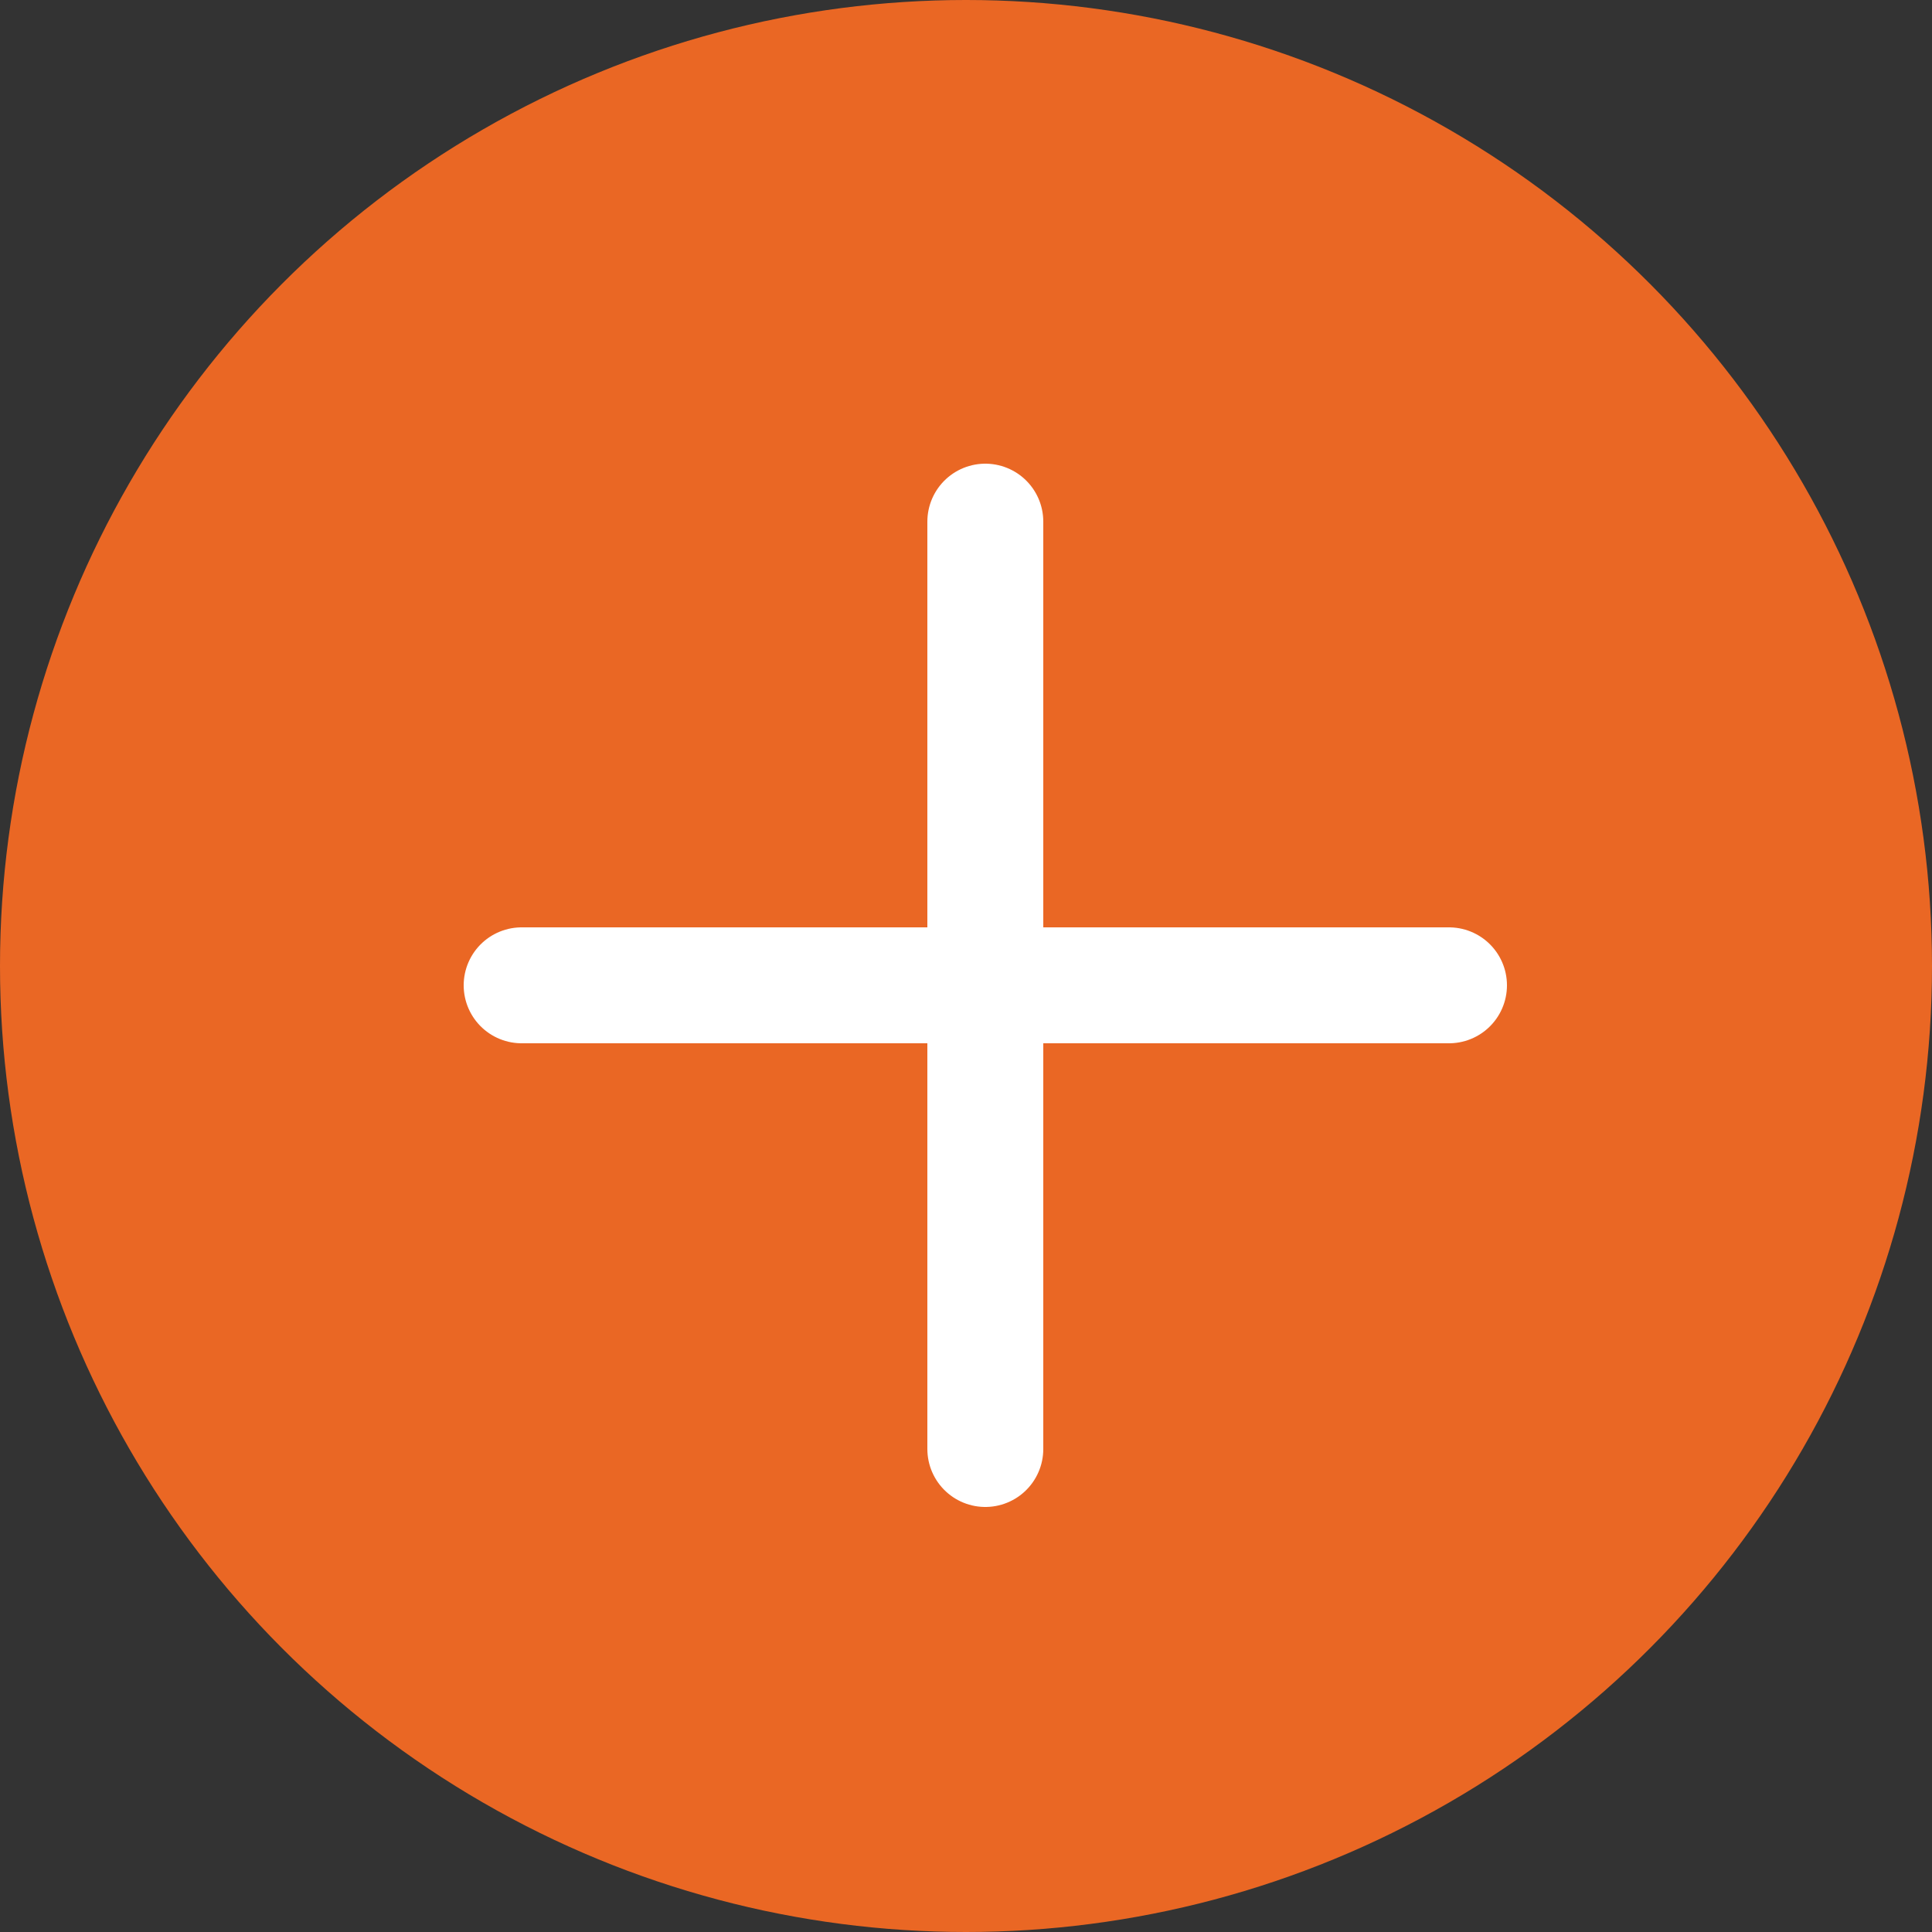
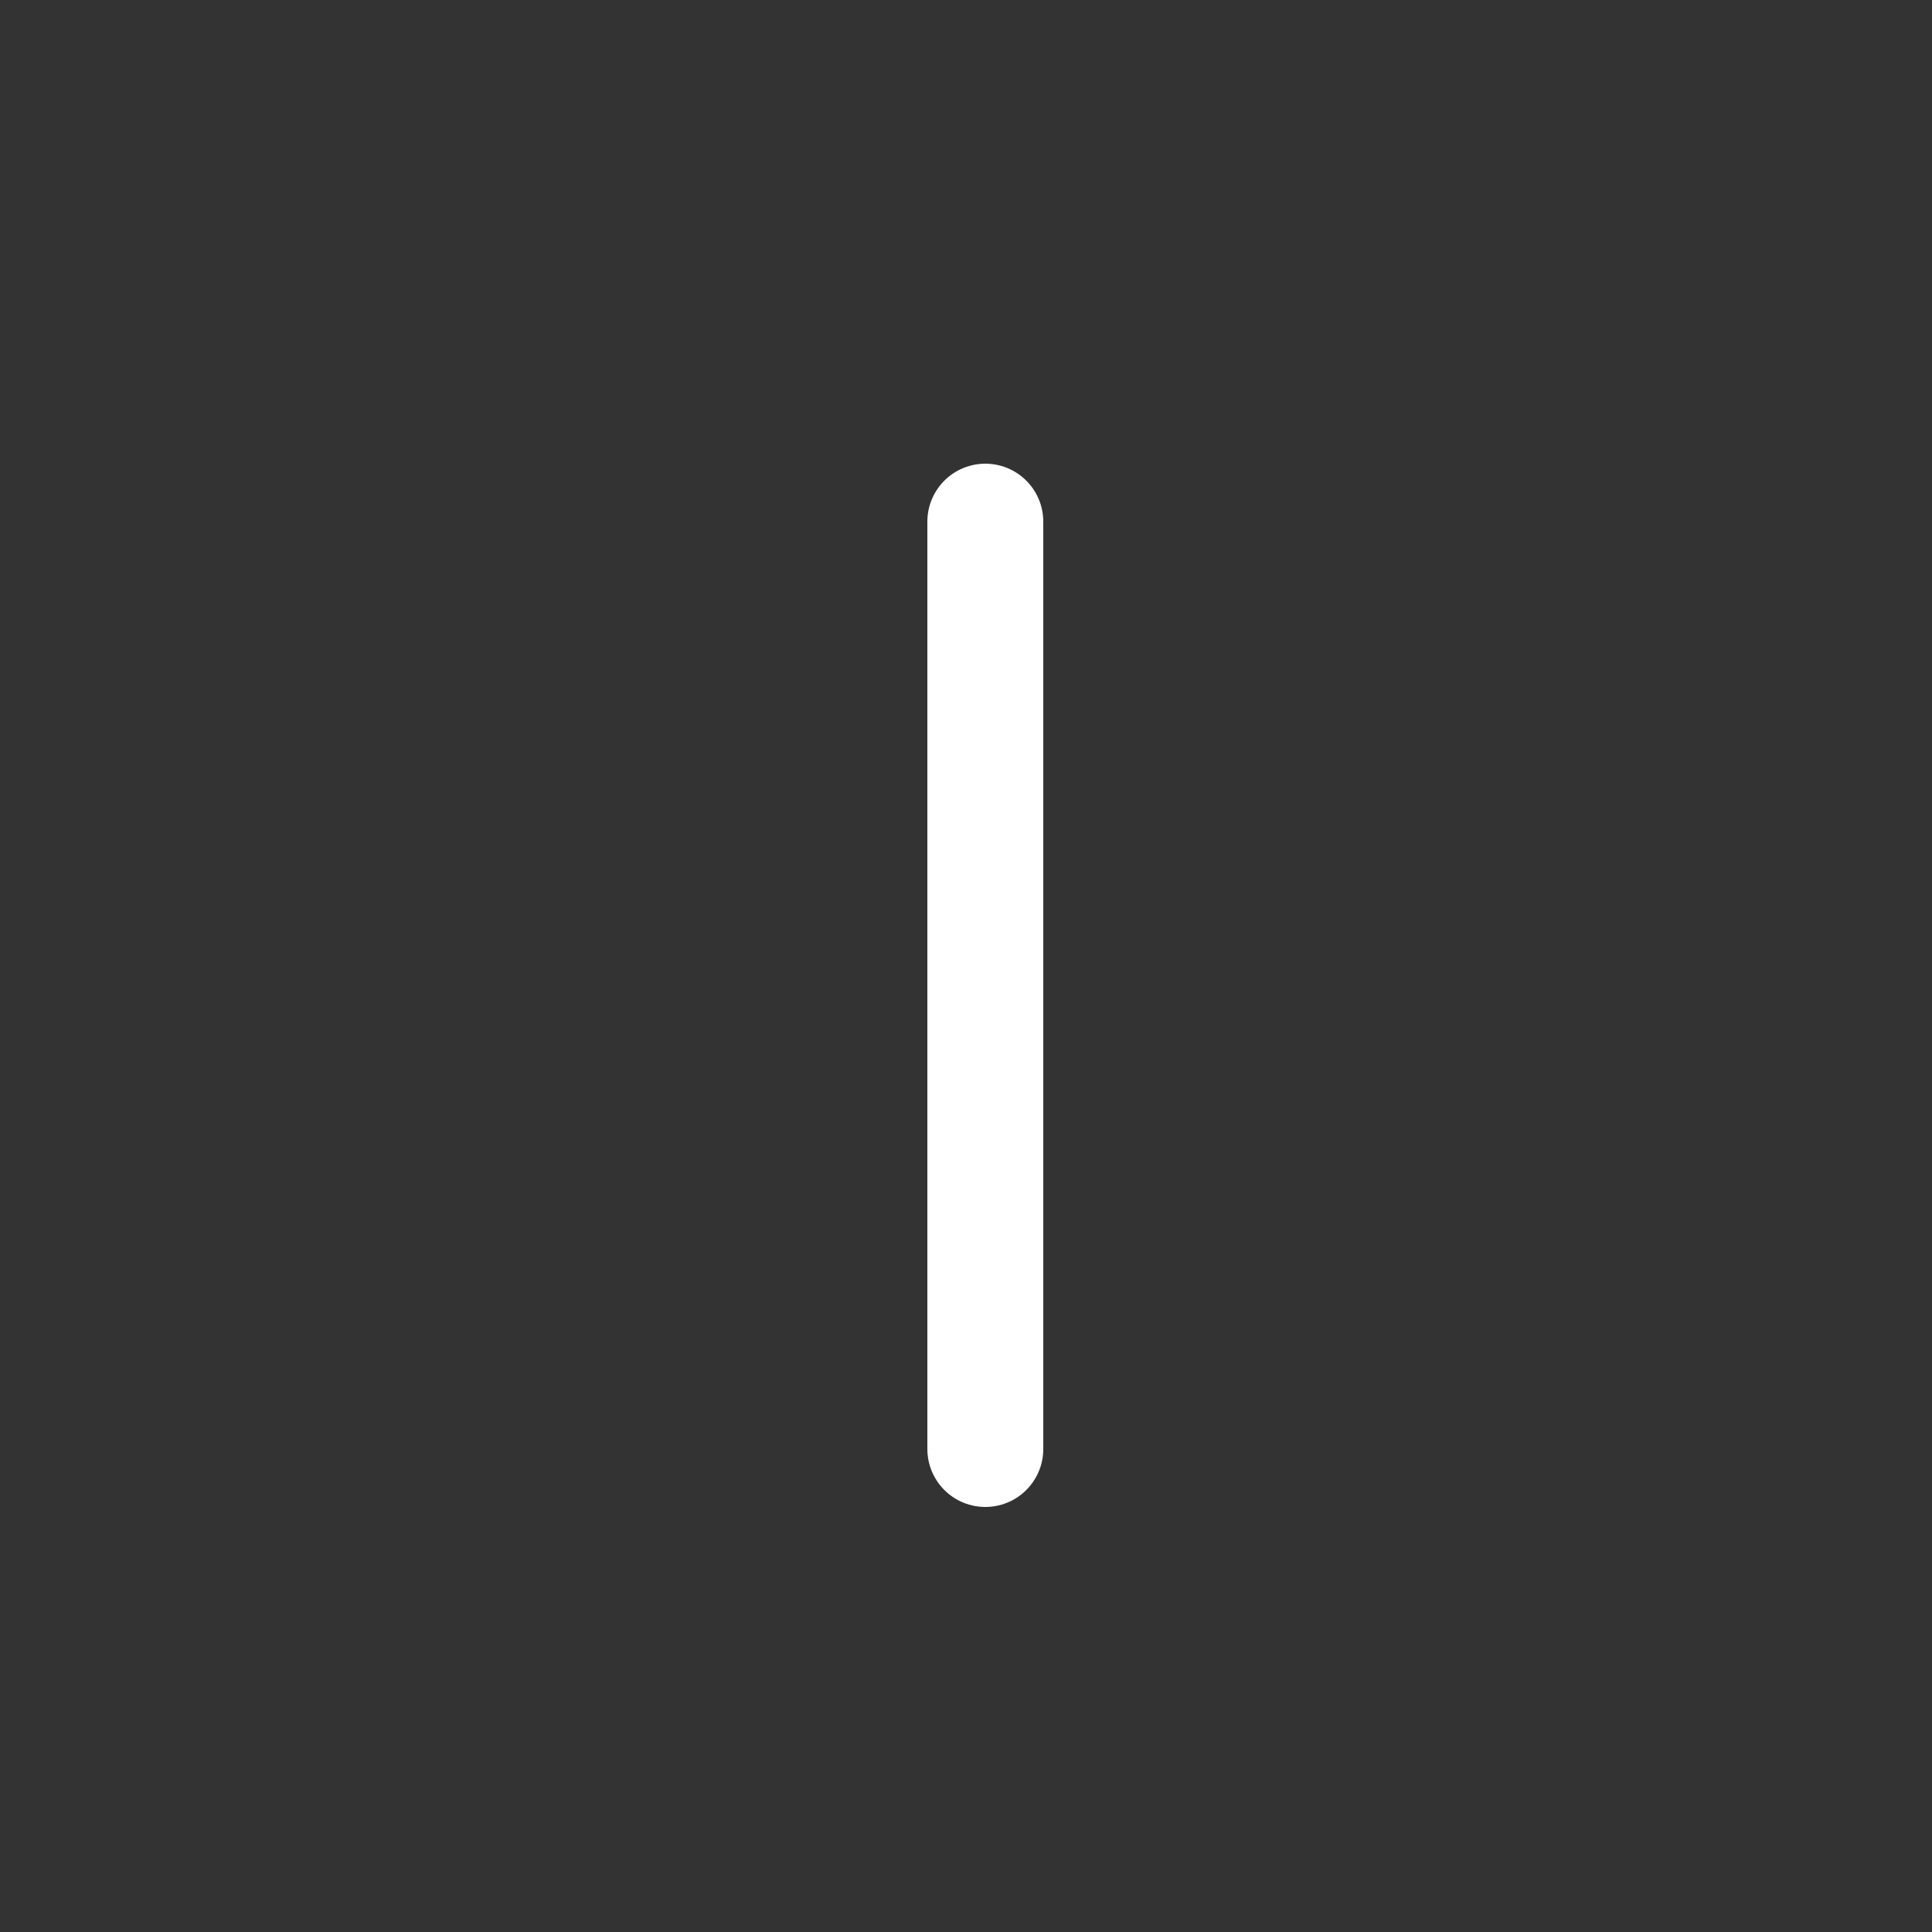
<svg xmlns="http://www.w3.org/2000/svg" width="50" height="50" viewBox="0 0 50 50">
  <rect x="0" y="0" width="50" height="50" fill="#333333" stroke="none" />
  <g transform="translate(-1357 -1999)">
    <g transform="translate(1217 -10)">
-       <circle cx="25" cy="25" r="25" transform="translate(140 2009)" fill="#ea6724" />
-       <line x2="24" transform="translate(153.5 2034.5)" fill="none" stroke="#fff" stroke-linecap="round" stroke-width="3" />
      <line y1="24" transform="translate(165.5 2022.5)" fill="none" stroke="#fff" stroke-linecap="round" stroke-width="3" />
    </g>
  </g>
</svg>